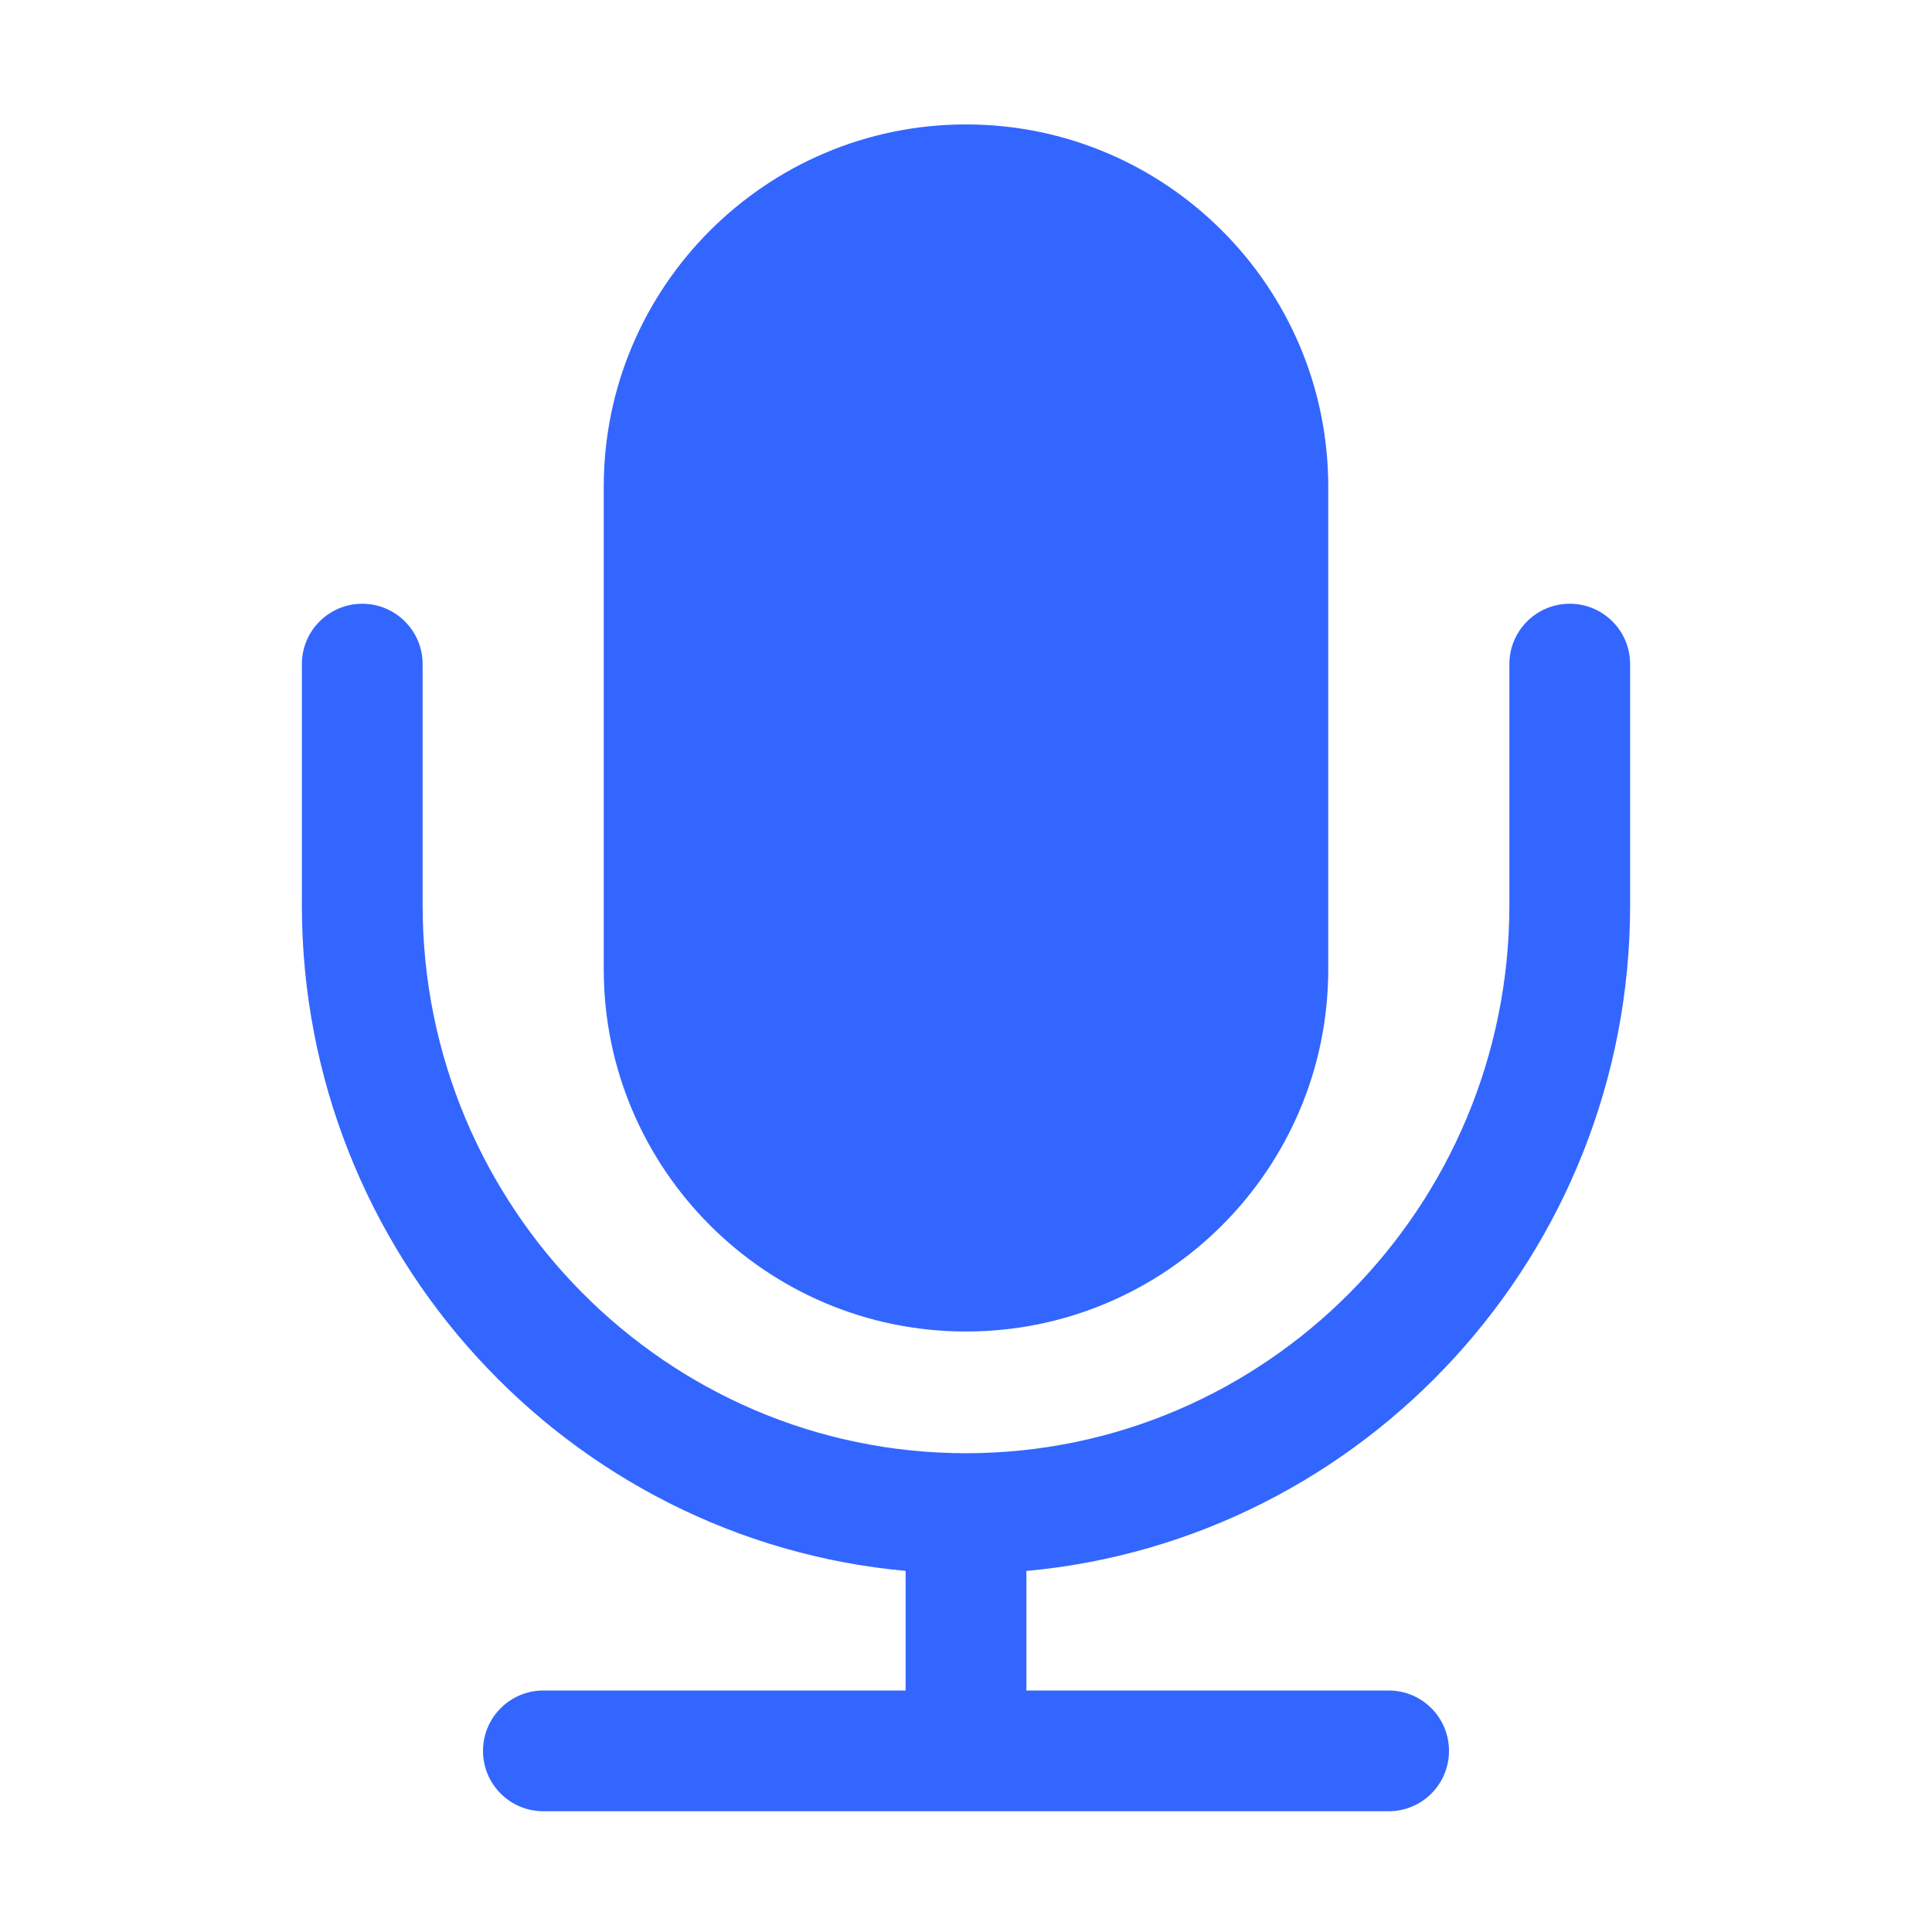
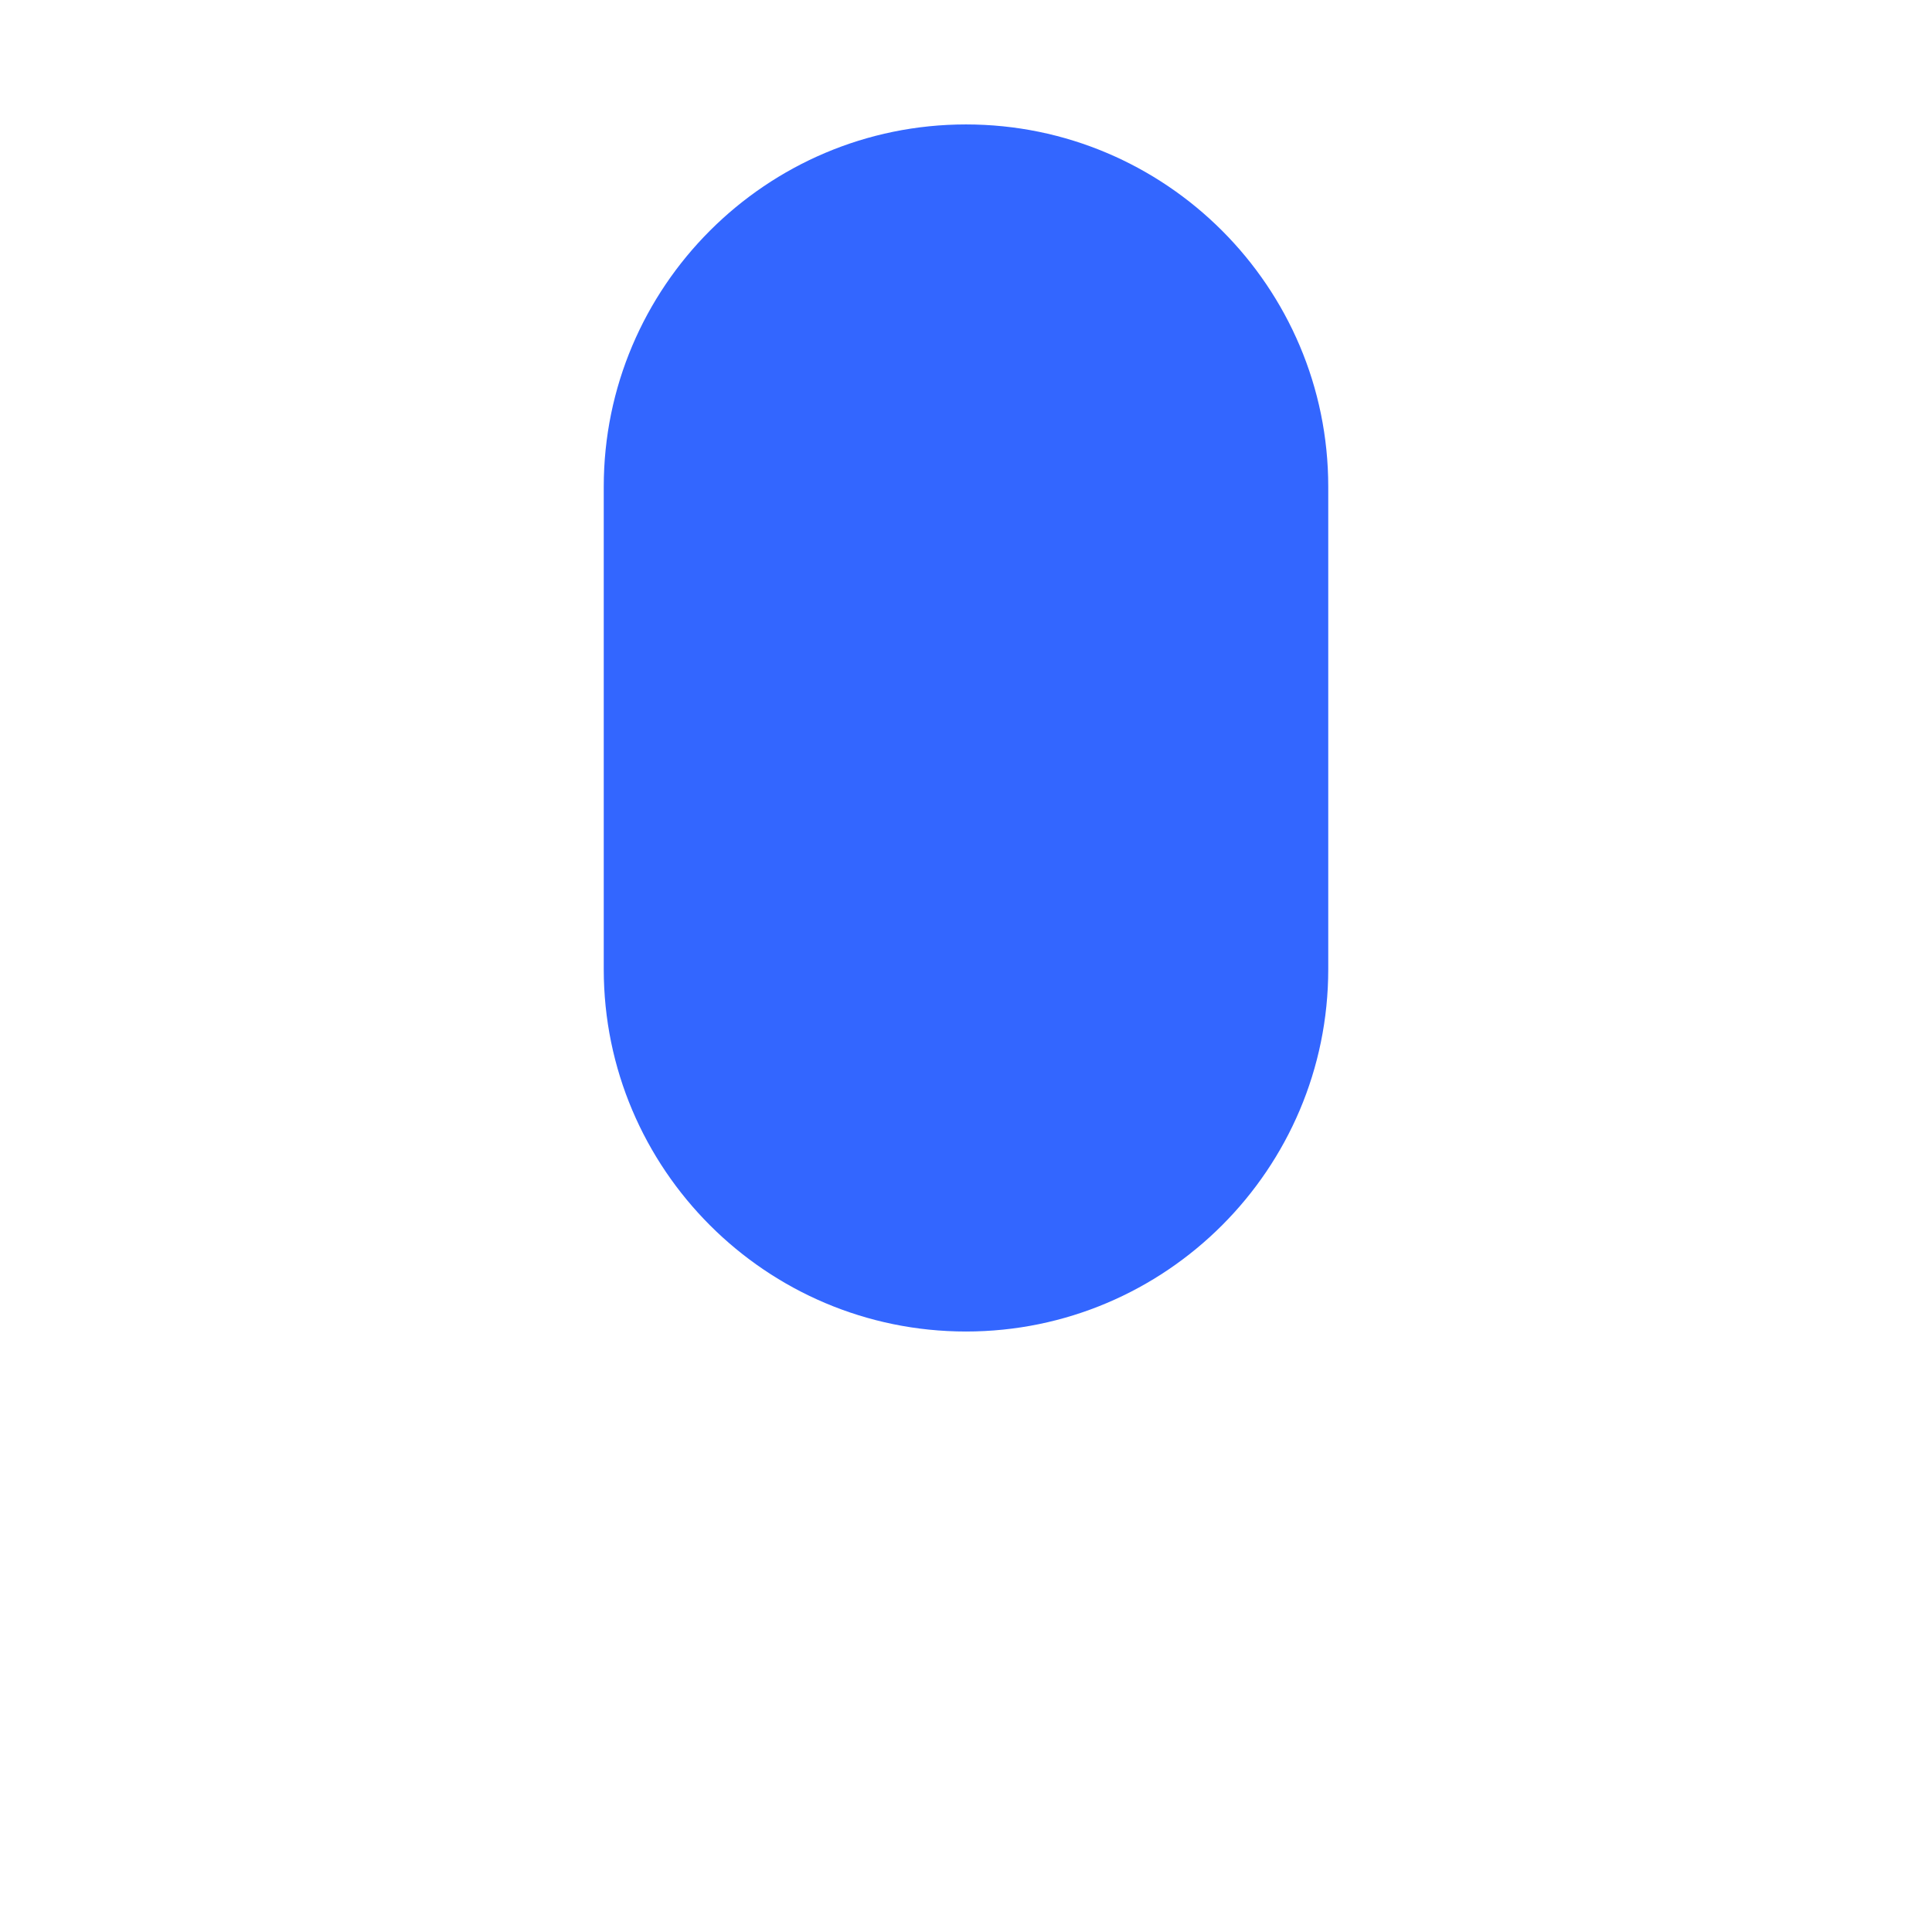
<svg xmlns="http://www.w3.org/2000/svg" t="1721911203978" class="icon" viewBox="0 0 1024 1024" version="1.1" p-id="9882" width="30" height="30">
  <path d="M512 705.728c105.888 0 192-86.112 192-192L704 257.952c0-105.888-86.112-192-192-192s-192 86.112-192 192l0 255.776C320 619.584 406.112 705.728 512 705.728z" fill="#3366ff" p-id="9883" />
-   <path d="M864 479.776 864 352c0-17.664-14.304-32-32-32s-32 14.336-32 32l0 127.776c0 160.16-129.184 290.464-288 290.464-158.784 0-288-130.304-288-290.464L224 352c0-17.664-14.336-32-32-32s-32 14.336-32 32l0 127.776c0 184.608 140.864 336.48 320 352.832L480 896 288 896c-17.664 0-32 14.304-32 32s14.336 32 32 32l448 0c17.696 0 32-14.304 32-32s-14.304-32-32-32l-192 0 0-63.36C723.136 816.256 864 664.384 864 479.776z" fill="#3366ff" p-id="9884" />
</svg>